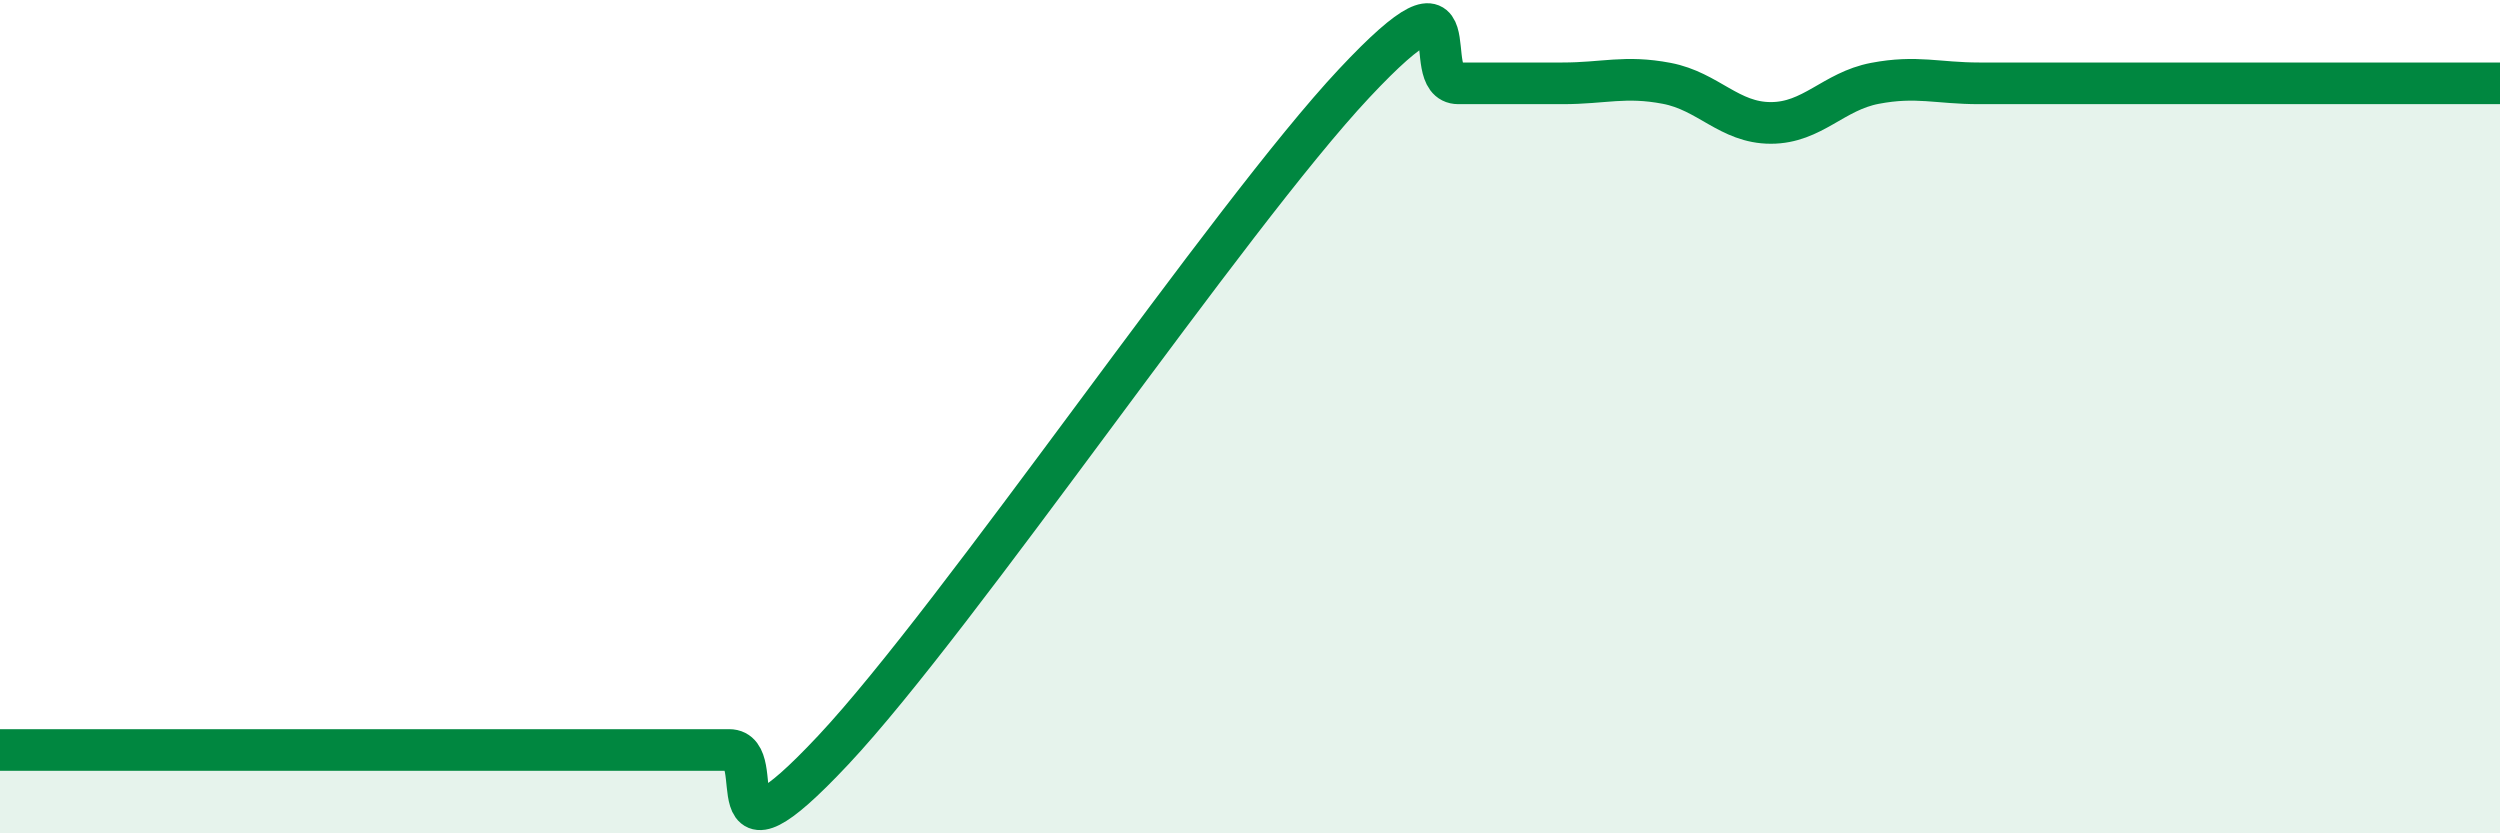
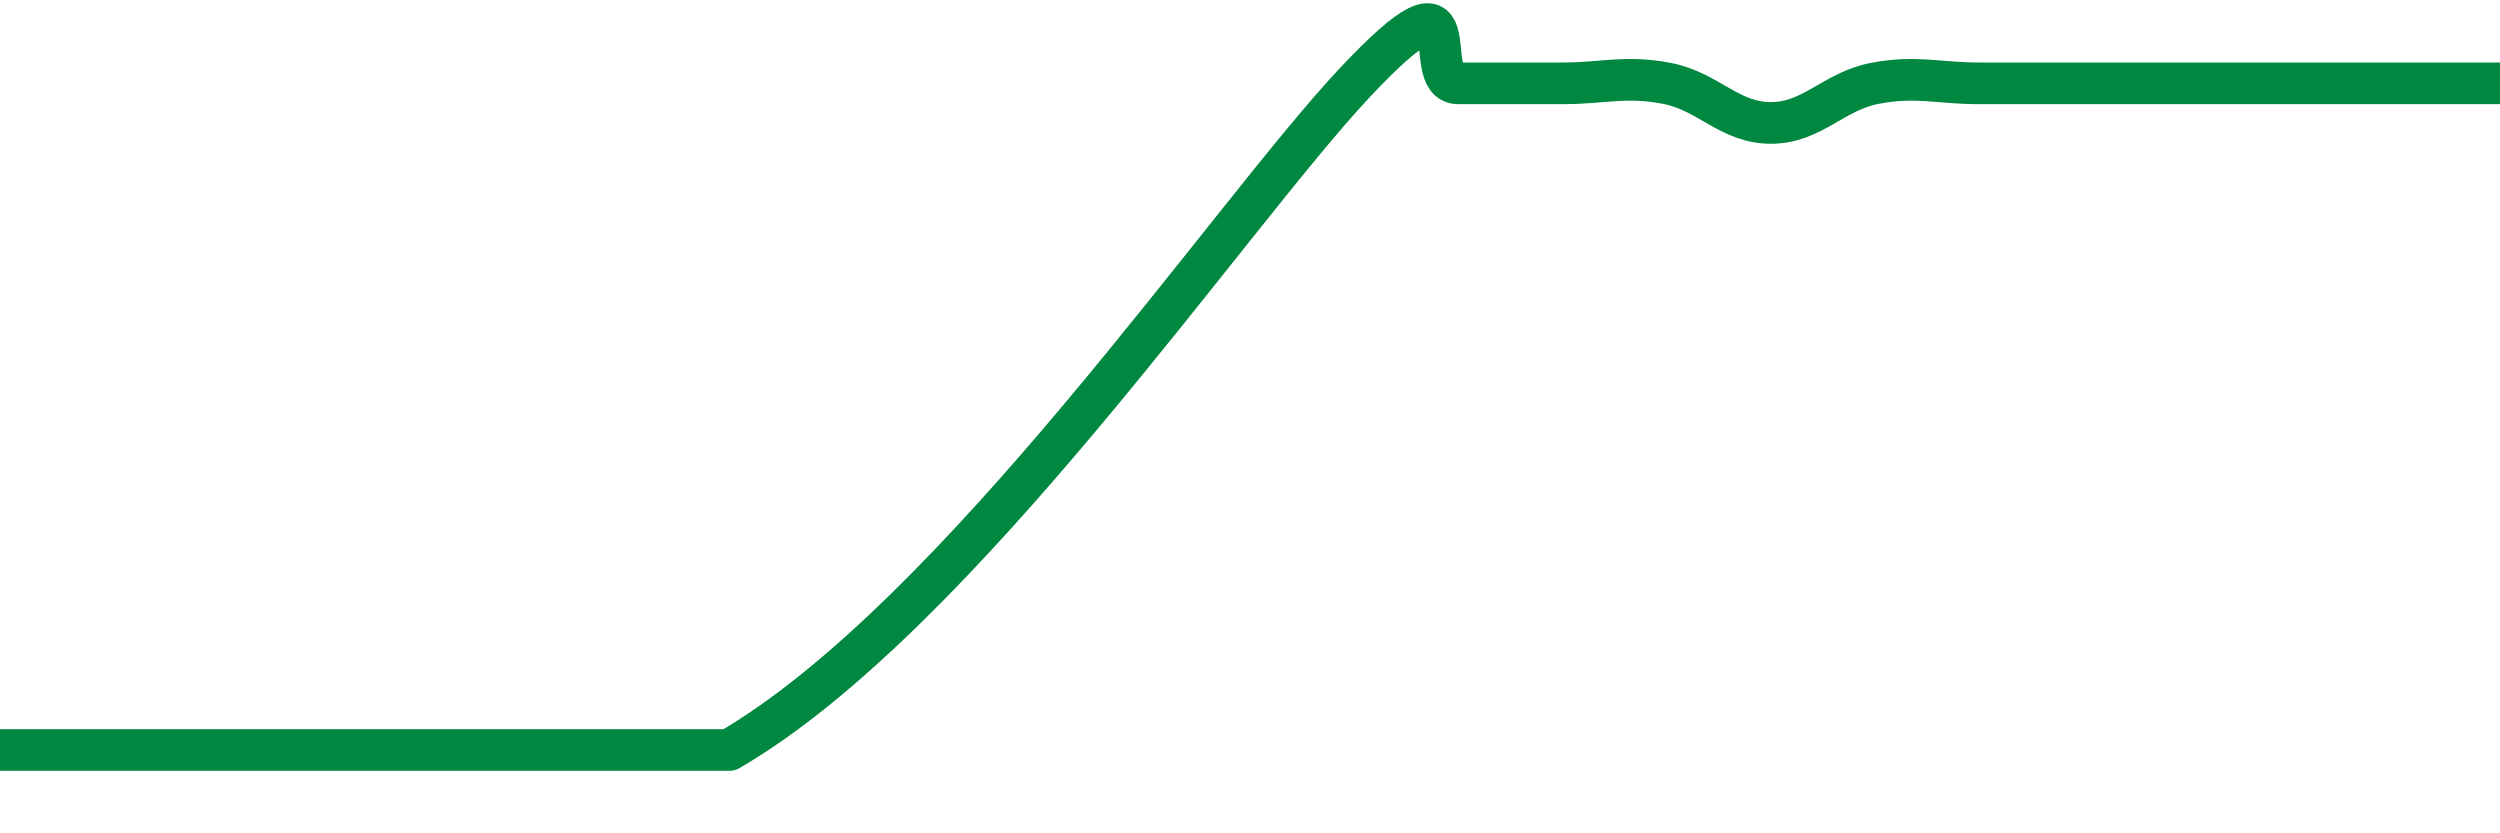
<svg xmlns="http://www.w3.org/2000/svg" width="60" height="20" viewBox="0 0 60 20">
-   <path d="M 0,18 C 0.5,18 1.5,18 2.5,18 C 3.5,18 4,18 5,18 C 6,18 6.5,18 7.5,18 C 8.5,18 9,18 10,18 C 11,18 11.5,18 12.5,18 C 13.5,18 14,18 15,18 C 16,18 16.5,18 17.5,18 C 18.5,18 17,21.2 20,18 C 23,14.8 29.5,5.2 32.5,2 C 35.5,-1.2 34,2 35,2 C 36,2 36.5,2 37.5,2 C 38.5,2 39,1.81 40,2 C 41,2.19 41.5,2.95 42.5,2.95 C 43.5,2.95 44,2.19 45,2 C 46,1.81 46.5,2 47.5,2 C 48.5,2 49,2 50,2 C 51,2 51.5,2 52.5,2 C 53.5,2 53.5,2 55,2 C 56.5,2 59,2 60,2L60 20L0 20Z" fill="#008740" opacity="0.1" stroke-linecap="round" stroke-linejoin="round" />
-   <path d="M 0,18 C 0.5,18 1.5,18 2.5,18 C 3.5,18 4,18 5,18 C 6,18 6.5,18 7.5,18 C 8.5,18 9,18 10,18 C 11,18 11.5,18 12.5,18 C 13.5,18 14,18 15,18 C 16,18 16.5,18 17.5,18 C 18.5,18 17,21.2 20,18 C 23,14.8 29.5,5.2 32.5,2 C 35.5,-1.2 34,2 35,2 C 36,2 36.5,2 37.5,2 C 38.5,2 39,1.81 40,2 C 41,2.19 41.5,2.95 42.5,2.95 C 43.5,2.95 44,2.19 45,2 C 46,1.81 46.5,2 47.5,2 C 48.5,2 49,2 50,2 C 51,2 51.5,2 52.5,2 C 53.5,2 53.5,2 55,2 C 56.5,2 59,2 60,2" stroke="#008740" stroke-width="1" fill="none" stroke-linecap="round" stroke-linejoin="round" />
+   <path d="M 0,18 C 0.5,18 1.5,18 2.5,18 C 3.5,18 4,18 5,18 C 6,18 6.5,18 7.5,18 C 8.5,18 9,18 10,18 C 11,18 11.5,18 12.5,18 C 13.5,18 14,18 15,18 C 16,18 16.5,18 17.5,18 C 23,14.8 29.5,5.2 32.5,2 C 35.5,-1.2 34,2 35,2 C 36,2 36.5,2 37.5,2 C 38.5,2 39,1.81 40,2 C 41,2.19 41.5,2.95 42.5,2.95 C 43.5,2.95 44,2.19 45,2 C 46,1.81 46.5,2 47.5,2 C 48.5,2 49,2 50,2 C 51,2 51.5,2 52.5,2 C 53.5,2 53.5,2 55,2 C 56.5,2 59,2 60,2" stroke="#008740" stroke-width="1" fill="none" stroke-linecap="round" stroke-linejoin="round" />
</svg>